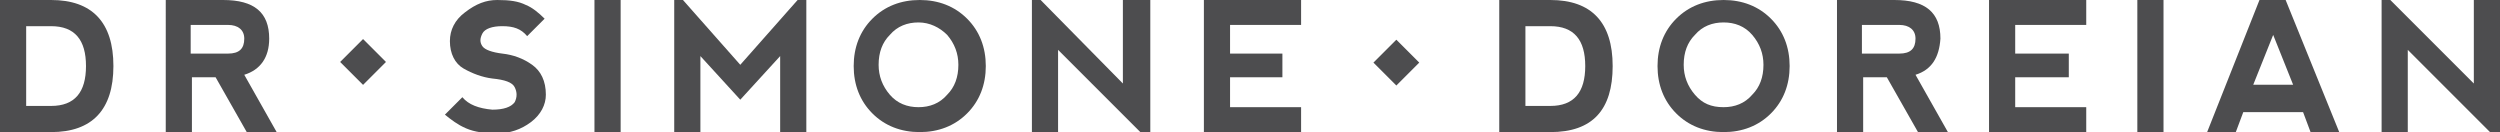
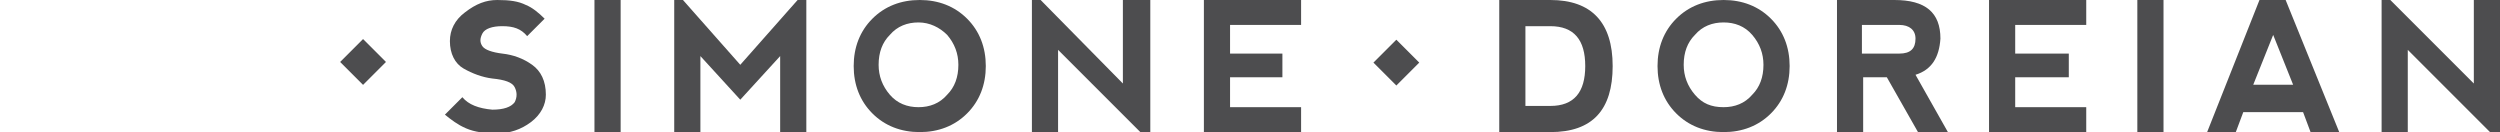
<svg xmlns="http://www.w3.org/2000/svg" version="1.1" id="Layer_1" x="0px" y="0px" viewBox="0 0 200.6 10.6" enable-background="new 0 0 200.6 10.6" xml:space="preserve">
-   <path fill="#4D4D4F" d="M4.1,8.5c1.9,0,2.8-1.1,2.8-3.2c0-2.1-0.9-3.2-2.8-3.2h-2v6.4H4.1z M0,10.6V0h4.1c3.3,0,5,1.8,5,5.3  c0,3.5-1.7,5.3-5,5.3H0z" />
-   <path fill="#4D4D4F" d="M15.3,4.3h3c0.9,0,1.3-0.4,1.3-1.2c0-0.7-0.5-1.1-1.3-1.1h-3V4.3z M19.6,6l2.6,4.6h-2.4l-2.5-4.4h-1.9v4.4  h-2.1V0h4.6c2.5,0,3.7,1,3.7,3.1C21.6,4.6,20.9,5.6,19.6,6" />
  <path fill="#4D4D4F" d="M42.2,0.4c0.5,0.2,1,0.6,1.5,1.1l-1.4,1.4c-0.5-0.6-1.1-0.8-2-0.8c-0.8,0-1.4,0.2-1.6,0.6  c-0.2,0.4-0.2,0.7,0,1c0.2,0.3,0.8,0.5,1.6,0.6c0.9,0.1,1.7,0.4,2.4,0.9s1.1,1.3,1.1,2.4c0,0.8-0.4,1.6-1.2,2.2  c-0.8,0.6-1.7,0.9-2.7,0.9c-1,0-1.8-0.1-2.5-0.4c-0.7-0.3-1.2-0.7-1.7-1.1l1.4-1.4c0.5,0.6,1.3,0.9,2.4,1c0.9,0,1.5-0.2,1.8-0.6  c0.2-0.4,0.2-0.8,0-1.2c-0.2-0.4-0.8-0.6-1.8-0.7c-0.8-0.1-1.6-0.4-2.3-0.8c-0.7-0.4-1.1-1.2-1.1-2.2c0-0.9,0.4-1.7,1.2-2.3  C38.2,0.3,39,0,39.9,0C40.9,0,41.6,0.1,42.2,0.4" />
  <rect x="47.7" y="0" fill="#4D4D4F" width="2.1" height="10.6" />
  <polygon fill="#4D4D4F" points="64,0 59.4,5.2 54.8,0 54.1,0 54.1,10.6 56.2,10.6 56.2,4.5 59.4,8 62.6,4.5 62.6,10.6 64.7,10.6   64.7,0 " />
  <path fill="#4D4D4F" d="M73.7,8.6c0.9,0,1.7-0.3,2.3-1c0.6-0.6,0.9-1.4,0.9-2.4c0-0.9-0.3-1.7-0.9-2.4c-0.6-0.6-1.4-1-2.3-1  c-0.9,0-1.7,0.3-2.3,1c-0.6,0.6-0.9,1.4-0.9,2.4c0,0.9,0.3,1.7,0.9,2.4C72,8.3,72.8,8.6,73.7,8.6 M70,9.1c-1-1-1.5-2.3-1.5-3.8  c0-1.5,0.5-2.8,1.5-3.8c1-1,2.3-1.5,3.8-1.5s2.8,0.5,3.8,1.5c1,1,1.5,2.3,1.5,3.8s-0.5,2.8-1.5,3.8c-1,1-2.3,1.5-3.8,1.5  S71,10.1,70,9.1" />
  <polygon fill="#4D4D4F" points="90.1,0 90.1,6.7 83.5,0 82.8,0 82.8,10.6 84.9,10.6 84.9,4 91.5,10.6 92.3,10.6 92.3,0 " />
  <polygon fill="#4D4D4F" points="96.6,0 96.6,10.6 104.4,10.6 104.4,8.6 98.7,8.6 98.7,6.2 102.9,6.2 102.9,4.3 98.7,4.3 98.7,2   104.4,2 104.4,0 " />
  <path fill="#4D4D4F" d="M124.4,8.5c1.9,0,2.8-1.1,2.8-3.2c0-2.1-0.9-3.2-2.8-3.2h-2v6.4H124.4z M120.3,10.6V0h4.1c3.3,0,5,1.8,5,5.3  c0,3.5-1.6,5.3-5,5.3H120.3z" />
  <path fill="#4D4D4F" d="M138.3,8.6c0.9,0,1.7-0.3,2.3-1c0.6-0.6,0.9-1.4,0.9-2.4c0-0.9-0.3-1.7-0.9-2.4s-1.4-1-2.3-1  c-0.9,0-1.7,0.3-2.3,1c-0.6,0.6-0.9,1.4-0.9,2.4c0,0.9,0.3,1.7,0.9,2.4C136.6,8.3,137.3,8.6,138.3,8.6 M134.5,9.1  c-1-1-1.5-2.3-1.5-3.8c0-1.5,0.5-2.8,1.5-3.8c1-1,2.3-1.5,3.8-1.5s2.8,0.5,3.8,1.5c1,1,1.5,2.3,1.5,3.8s-0.5,2.8-1.5,3.8  c-1,1-2.3,1.5-3.8,1.5S135.5,10.1,134.5,9.1" />
  <path fill="#4D4D4F" d="M149.4,4.3h3c0.9,0,1.3-0.4,1.3-1.2c0-0.7-0.5-1.1-1.3-1.1h-3V4.3z M153.7,6l2.6,4.6h-2.4l-2.5-4.4h-1.9v4.4  h-2.1V0h4.6c2.5,0,3.7,1,3.7,3.1C155.6,4.6,155,5.6,153.7,6" />
  <polygon fill="#4D4D4F" points="159.6,0 159.6,10.6 167.4,10.6 167.4,8.6 161.7,8.6 161.7,6.2 166,6.2 166,4.3 161.7,4.3 161.7,2   167.4,2 167.4,0 " />
  <rect x="171.5" y="0" fill="#4D4D4F" width="2.1" height="10.6" />
  <path fill="#4D4D4F" d="M182.4,2.8l1.6,4h-3.2L182.4,2.8z M181.3,0l-4.2,10.6h2.3L180,9h4.8l0.6,1.6l2.3,0L183.4,0H181.3z" />
  <polygon fill="#4D4D4F" points="198.5,0 198.5,6.7 191.8,0 191.1,0 191.1,10.6 193.2,10.6 193.2,4 199.8,10.6 200.6,10.6 200.6,0   " />
  <rect x="27.9" y="3.6" transform="matrix(-0.707 -0.707 0.707 -0.707 46.312 29.081)" fill="#4D4D4F" width="2.6" height="2.6" />
  <rect x="110.7" y="3.6" transform="matrix(-0.707 -0.707 0.707 -0.707 187.762 87.672)" fill="#4D4D4F" width="2.6" height="2.6" />
</svg>